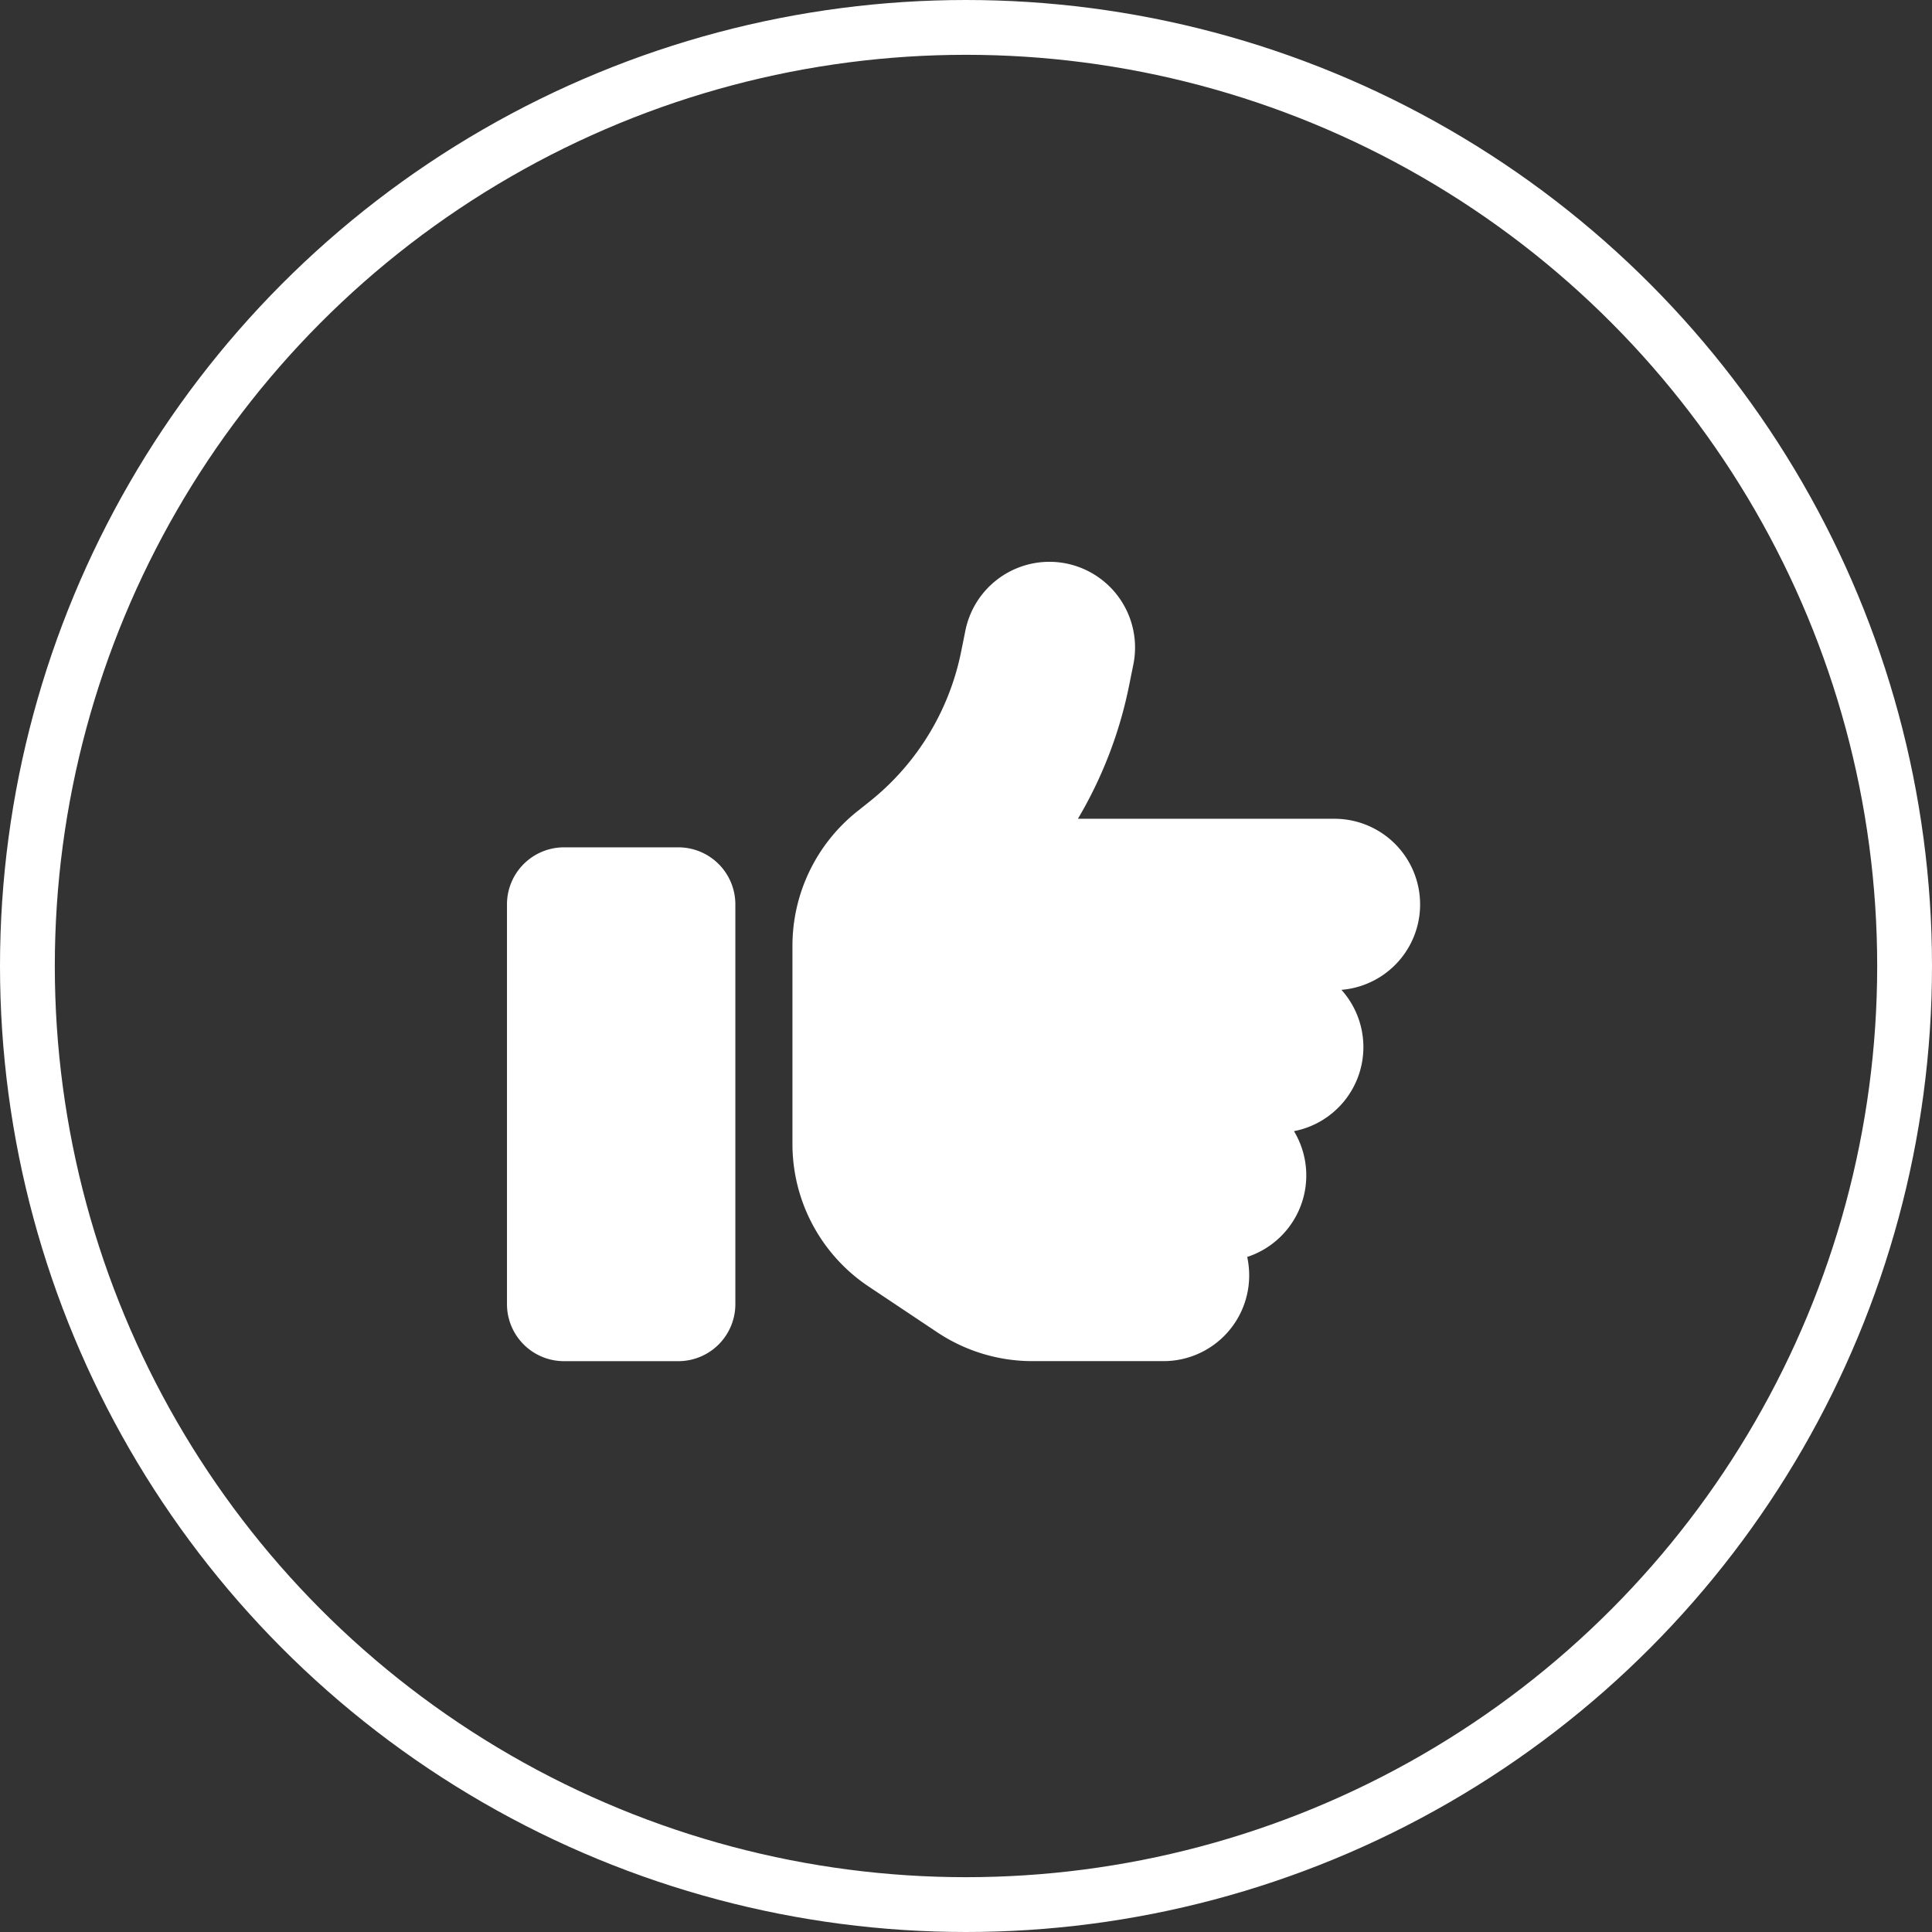
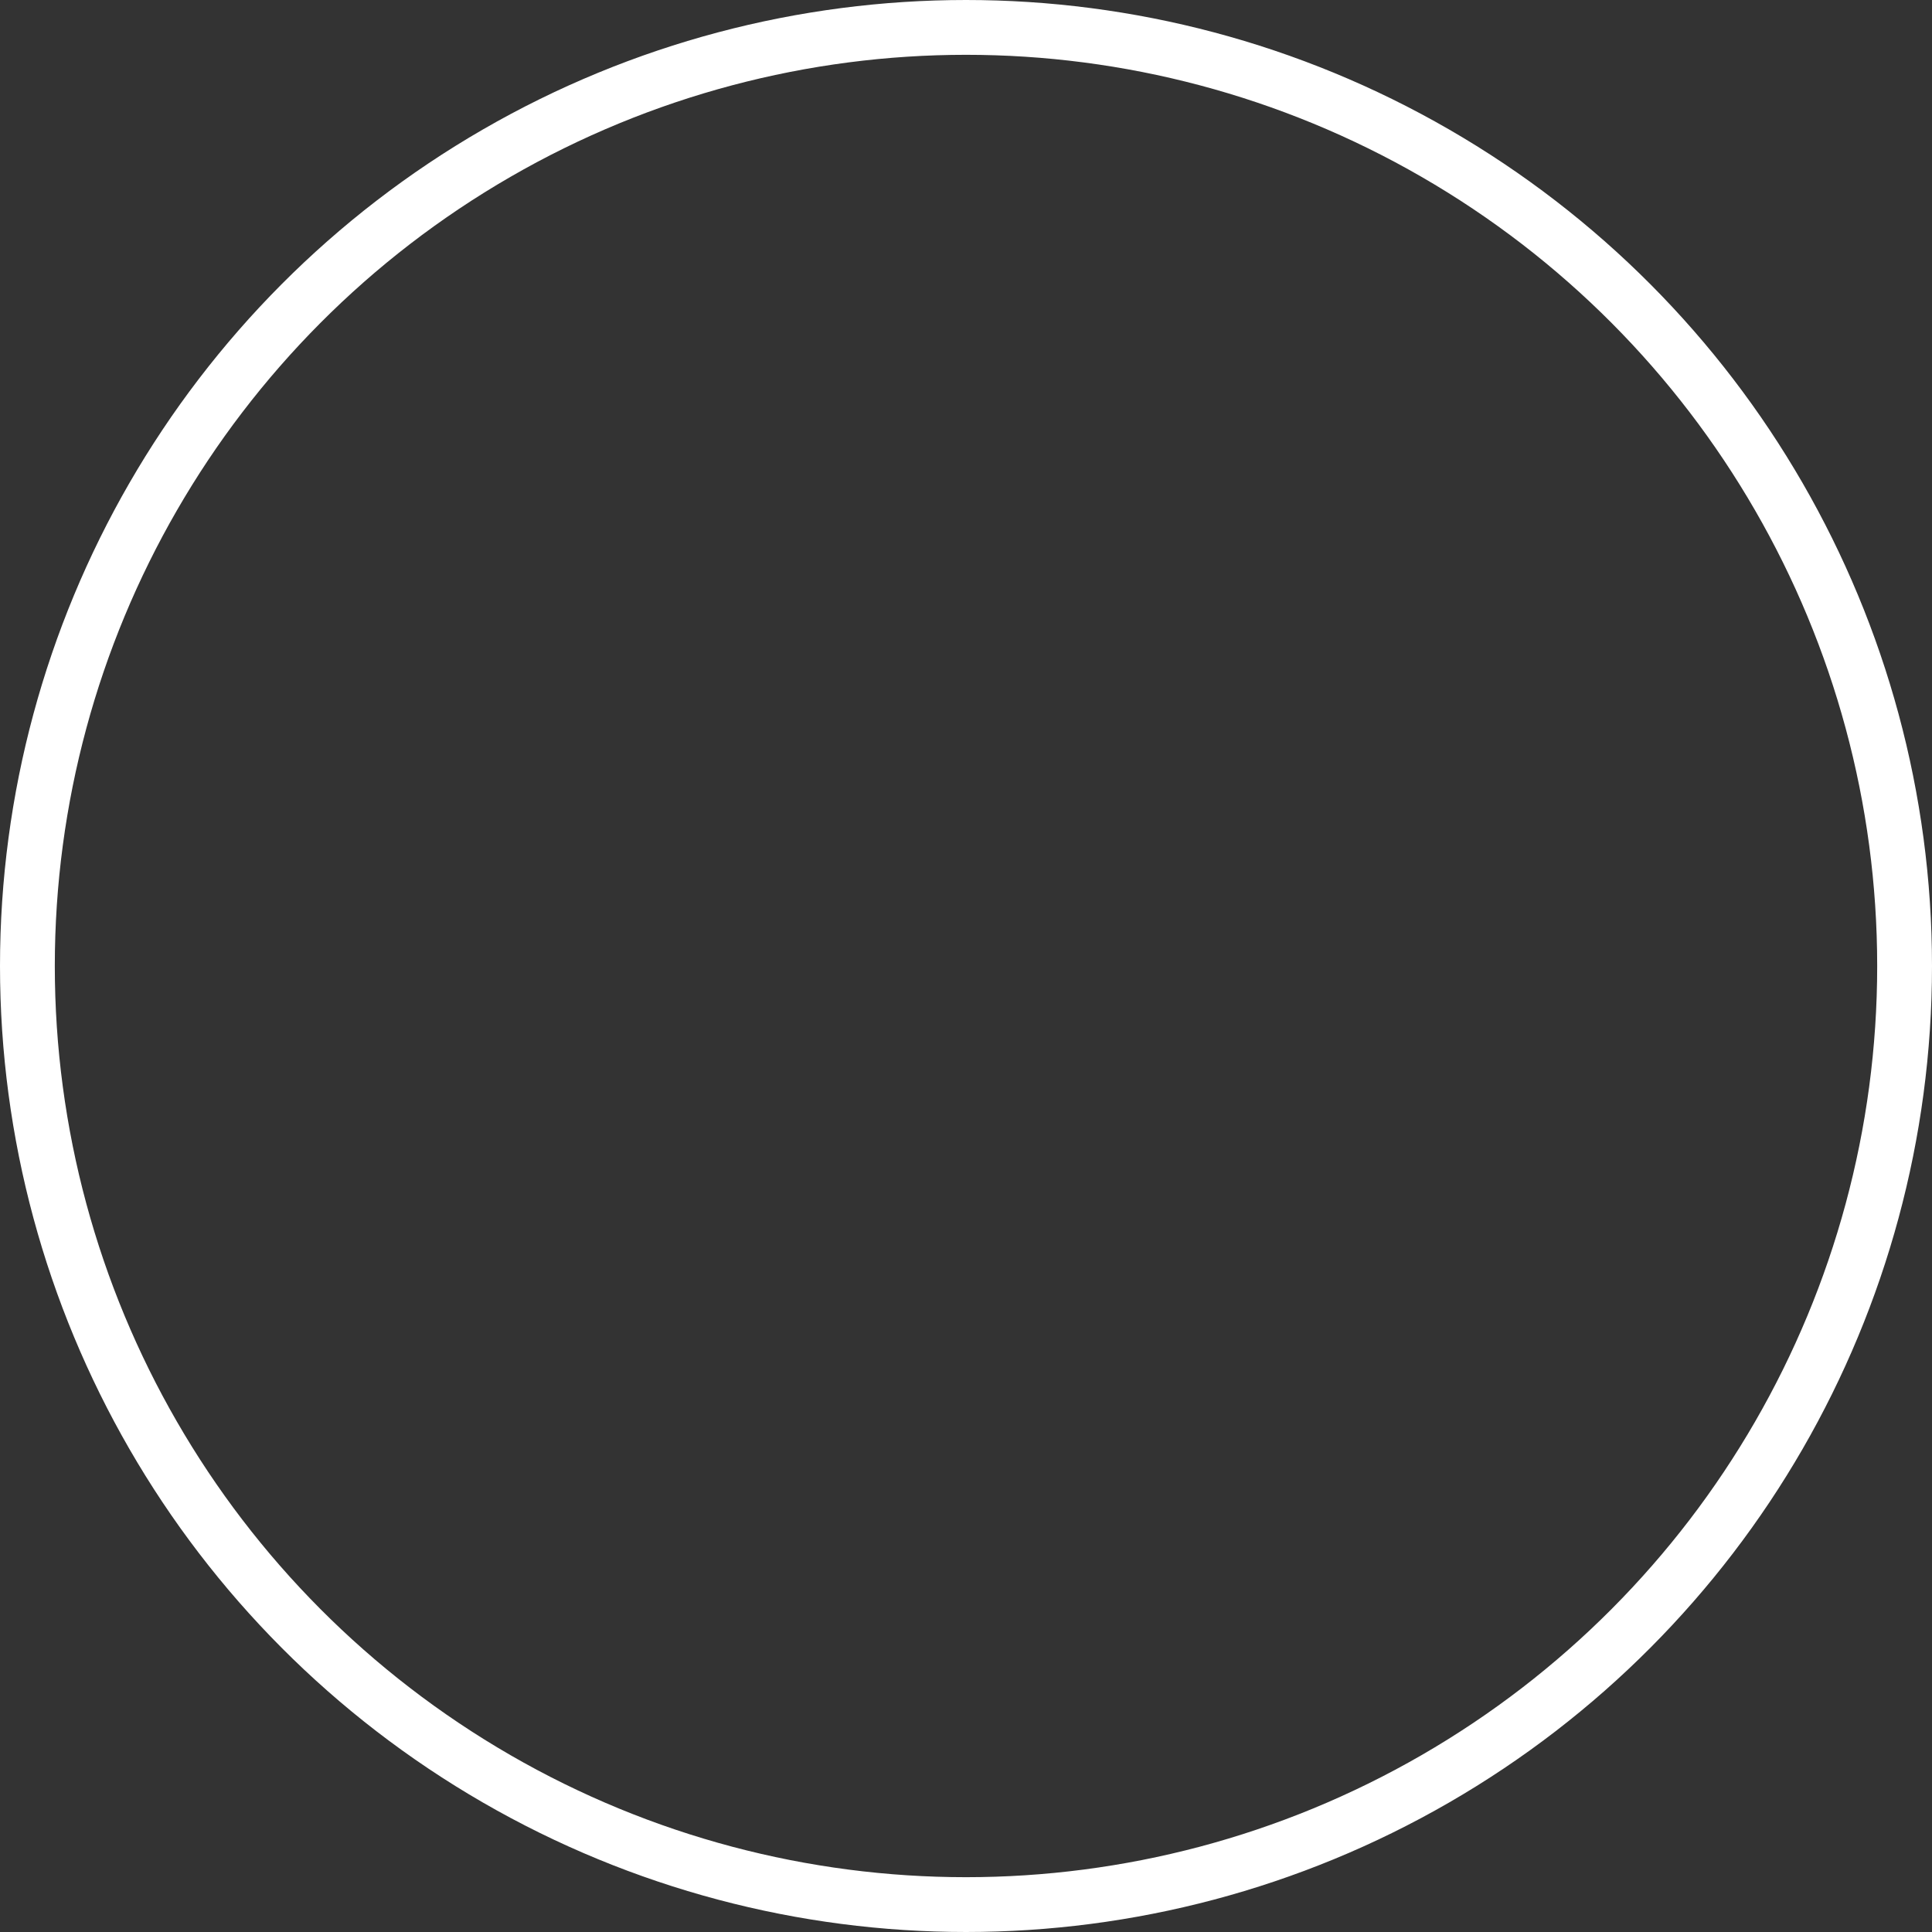
<svg xmlns="http://www.w3.org/2000/svg" width="141" height="141">
  <rect width="100%" height="100%" fill="#333333" stroke="none" />
  <g data-name="Group 109">
    <g data-name="Ellipse 5" fill="none" stroke="#fff" stroke-width="4">
      <circle cx="70.5" cy="70.5" r="70.5" stroke="none" />
      <circle cx="70.5" cy="70.5" r="68.5" />
    </g>
-     <path d="M77.808 41.122a6.256 6.256 0 014.909 7.357l-.3 1.484a31.043 31.043 0 01-3.75 9.792h18.75A6.253 6.253 0 0197.9 72.24a6.248 6.248 0 01-3.464 10.313 6.26 6.26 0 01-3.412 9.18 6.539 6.539 0 01.143 1.354 6.252 6.252 0 01-6.25 6.25h-9.57a12.526 12.526 0 01-6.94-2.1l-5.013-3.346a12.5 12.5 0 01-5.56-10.4V69.014a12.544 12.544 0 014.688-9.766l.964-.768a18.706 18.706 0 006.667-10.964l.3-1.484a6.256 6.256 0 017.355-4.91zM41.167 61.84H49.5a4.162 4.162 0 014.167 4.167v29.166A4.162 4.162 0 0149.5 99.34h-8.333A4.162 4.162 0 0137 95.173V66.006a4.162 4.162 0 014.167-4.166z" fill="#fff" />
  </g>
</svg>